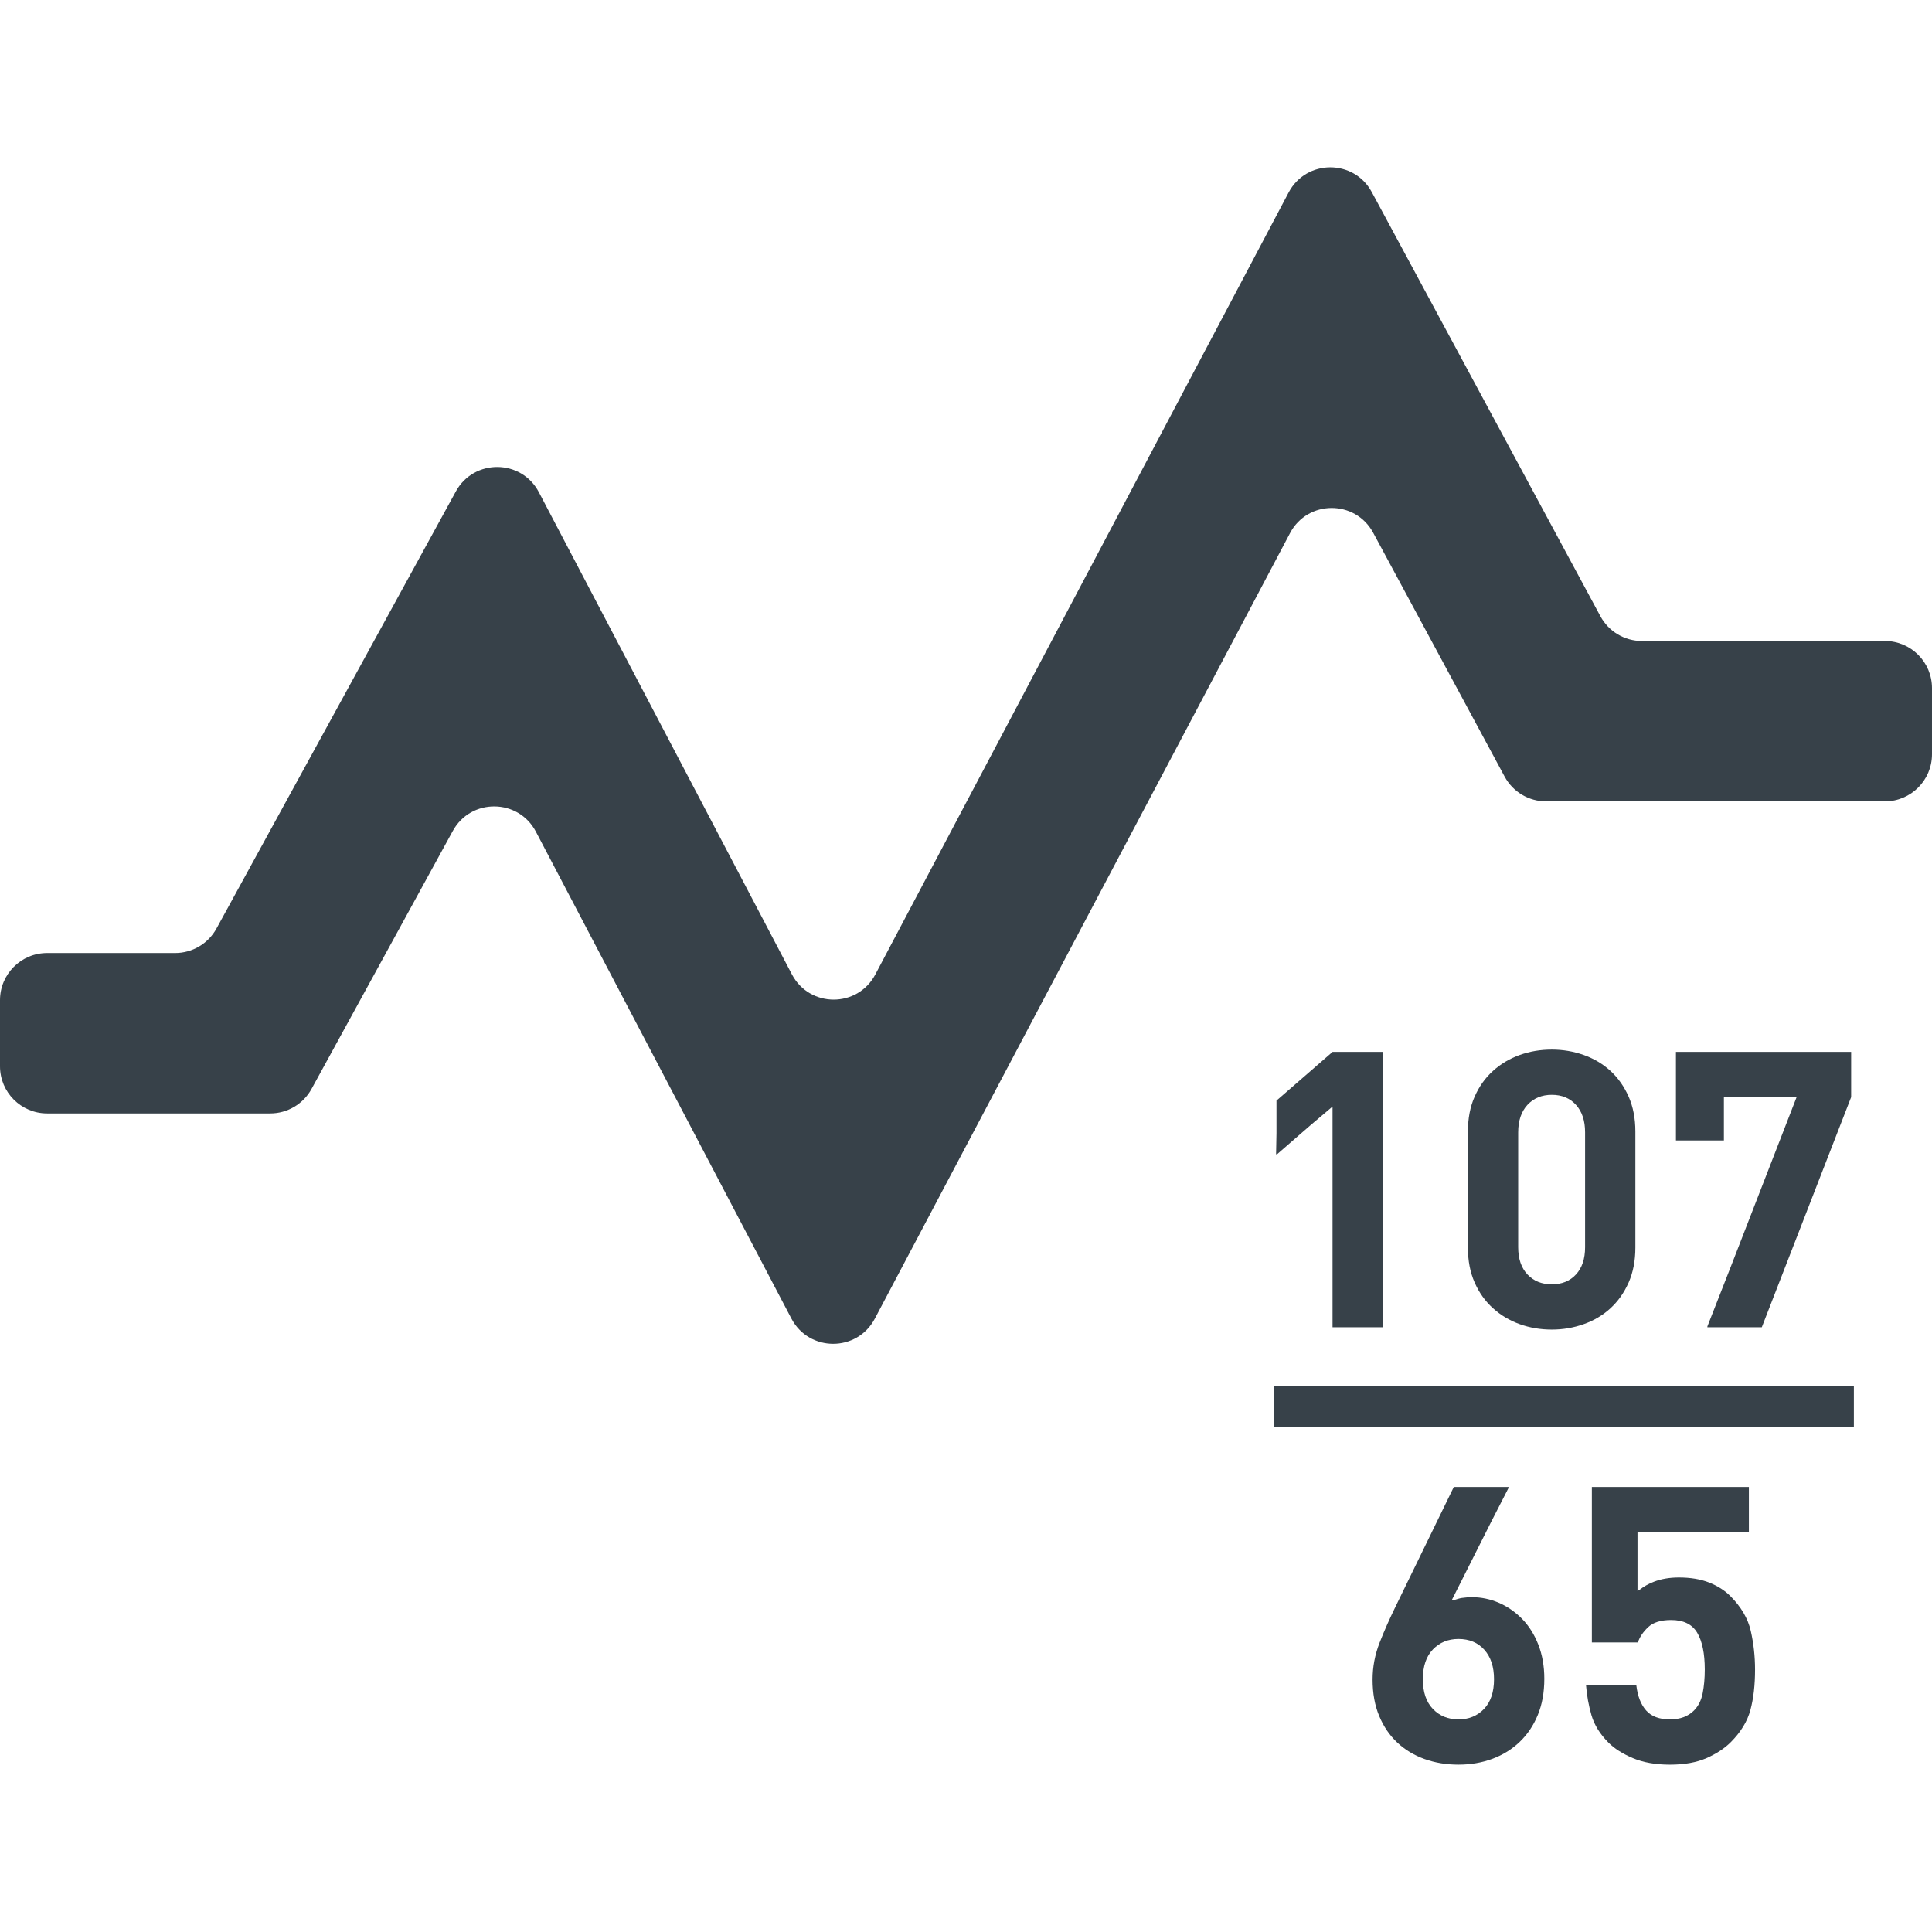
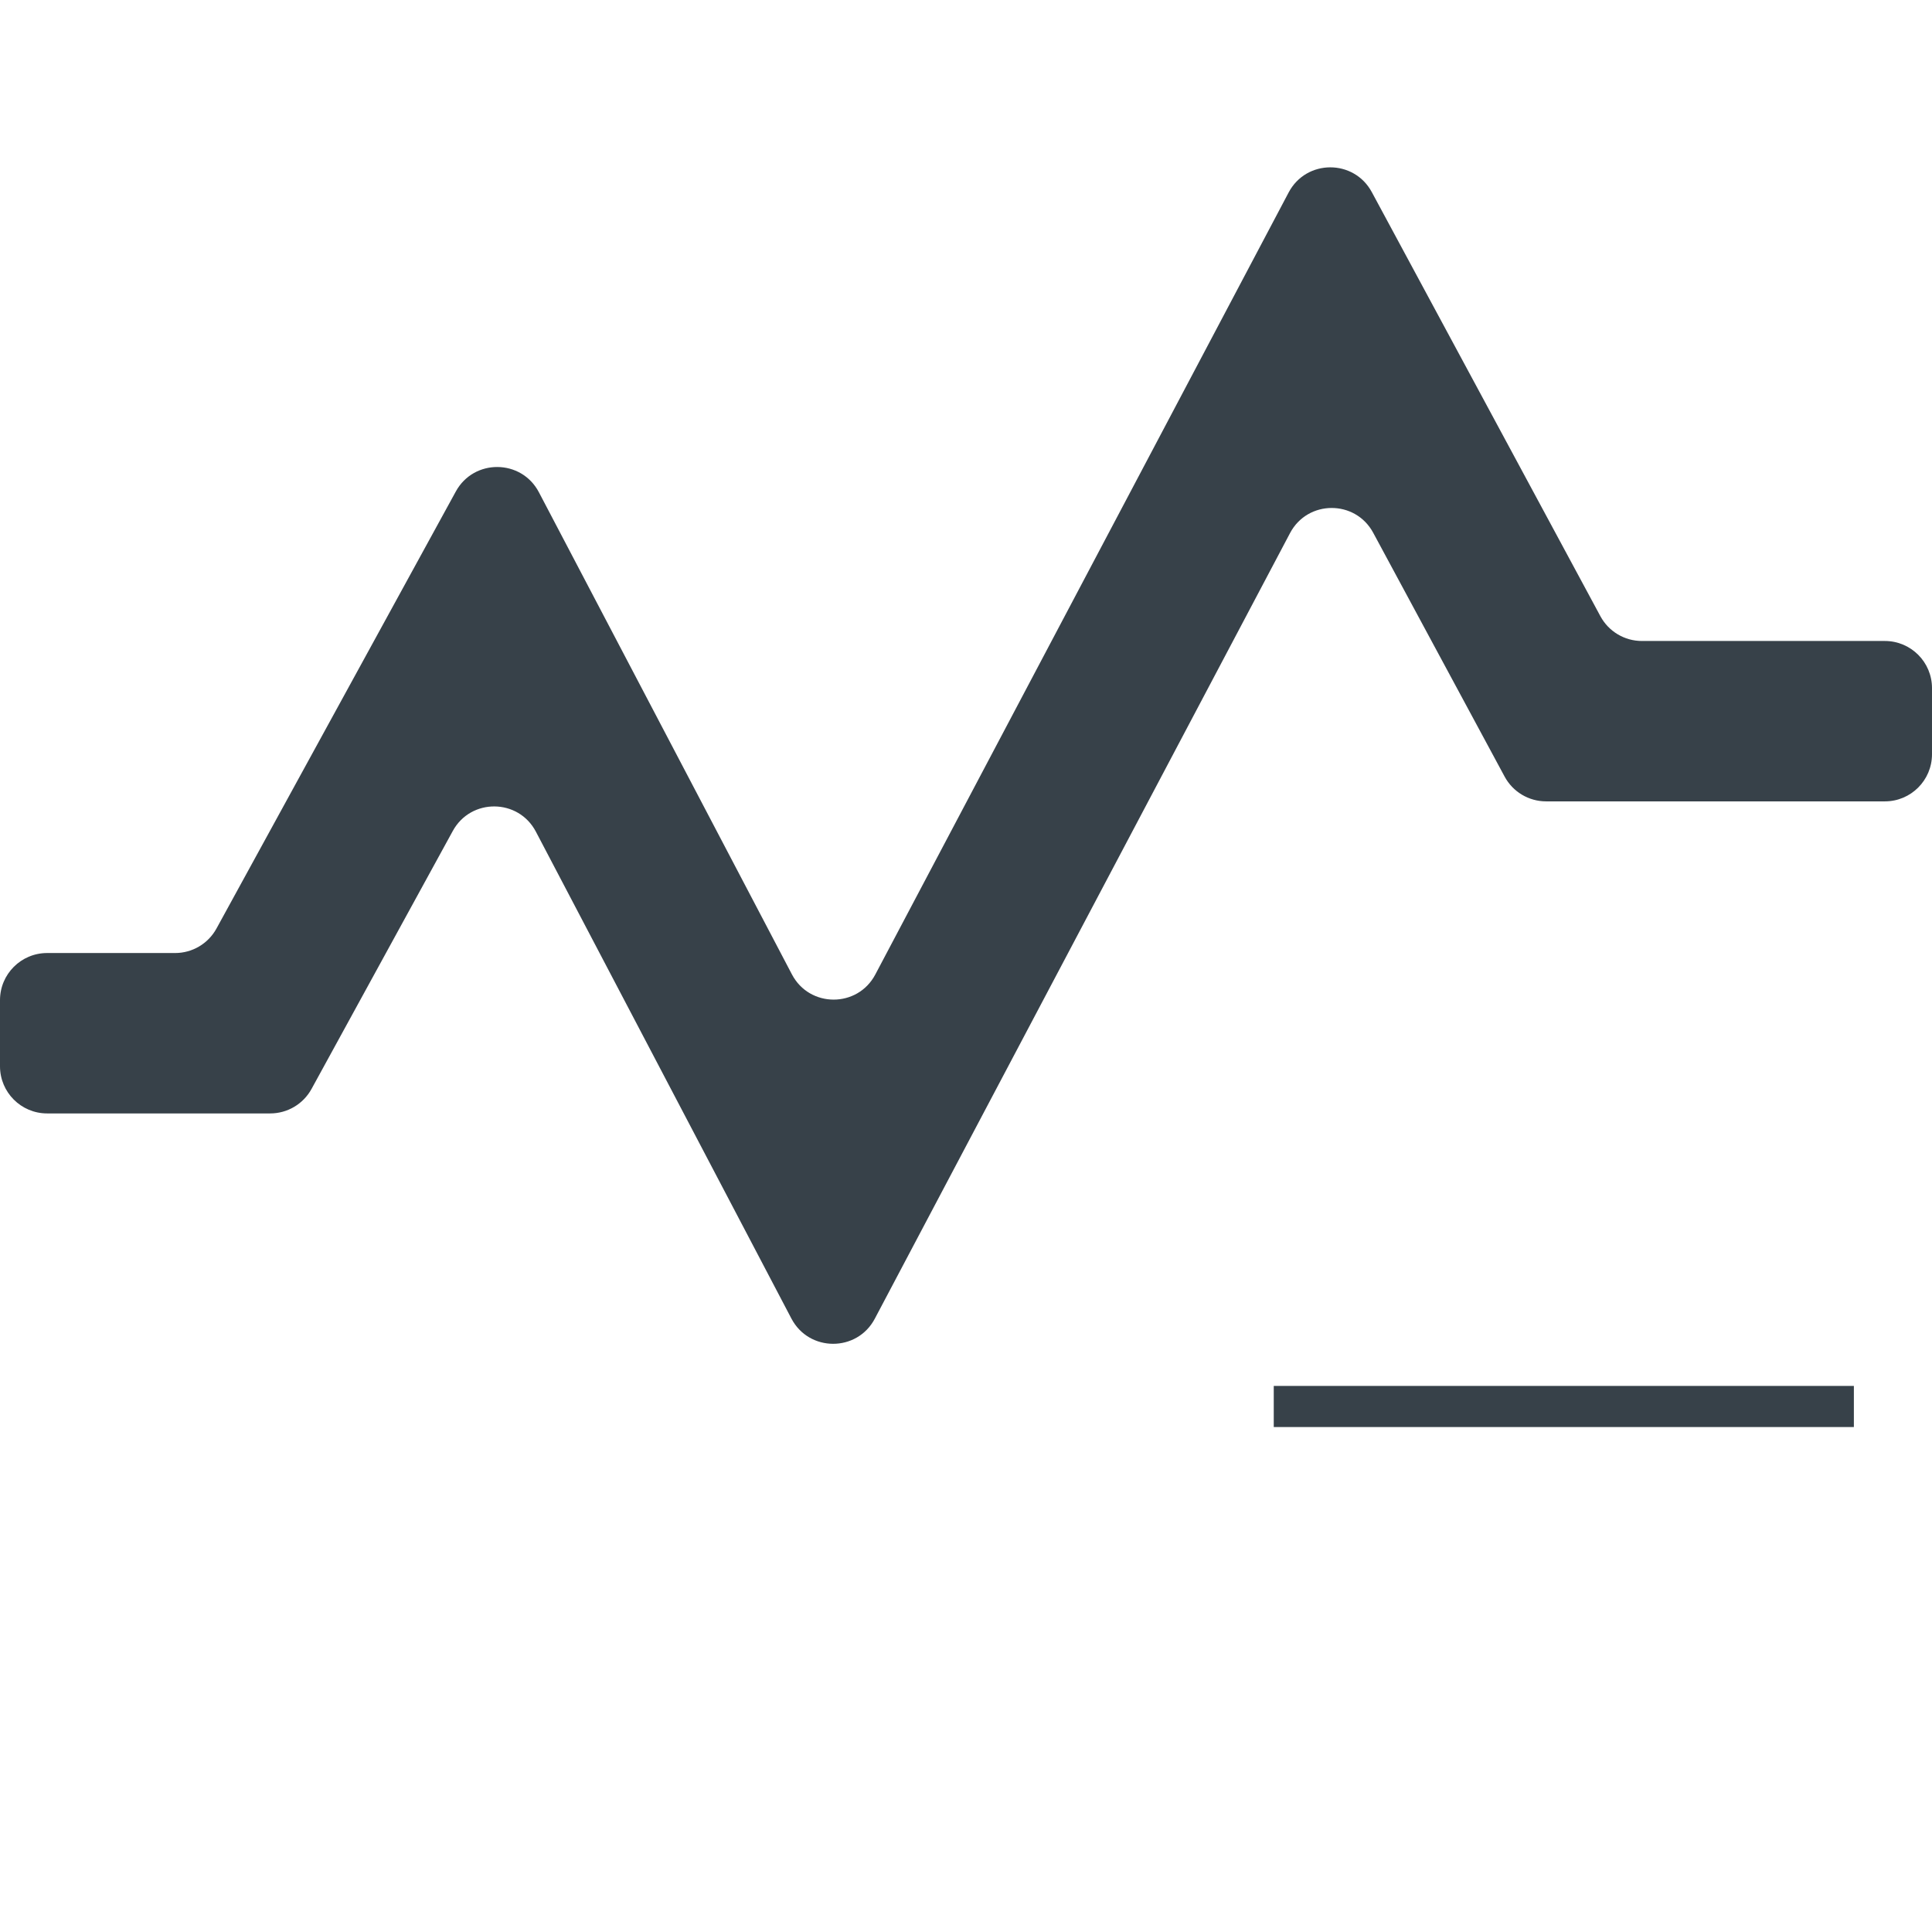
<svg xmlns="http://www.w3.org/2000/svg" version="1.1" id="_x31_0" x="0px" y="0px" viewBox="0 0 512 512" style="enable-background:new 0 0 512 512;" xml:space="preserve">
  <style type="text/css">
	.st0{fill:#374149;}
</style>
  <g>
    <path class="st0" d="M499.512,169.867h-64.398c-4.59,0-8.813-2.524-10.993-6.566L363.543,50.913   c-4.738-8.793-17.367-8.742-22.035,0.086L231.965,258.253c-4.695,8.887-17.426,8.867-22.098-0.031l-67.058-127.778   c-4.633-8.824-17.226-8.934-22.012-0.195l-63.43,115.824c-2.191,4-6.39,6.489-10.953,6.489H12.488C5.59,252.562,0,258.156,0,265.05   v17.531c0,6.898,5.59,12.489,12.488,12.489h59.118c4.562,0,8.762-2.489,10.953-6.489L120,220.203   c4.785-8.738,17.379-8.63,22.012,0.195l67.722,129.039c4.672,8.898,17.402,8.918,22.098,0.031l110.043-208.195   c4.668-8.833,17.293-8.883,22.035-0.09l34.832,64.625c2.179,4.043,6.402,6.563,10.992,6.563h89.778   c6.894,0,12.488-5.59,12.488-12.489v-17.531C512,175.456,506.406,169.867,499.512,169.867z" />
-     <polygon class="st0" points="353.137,351.738 366.465,351.738 366.465,278.765 353.137,278.765 338.282,291.675 338.282,300.288    338.176,305.906 338.282,305.816 338.282,306.027 347.289,298.195 353.137,293.249  " />
-     <path class="st0" d="M402.738,350.913c2.668,0.961,5.504,1.438,8.508,1.438c2.937,0,5.754-0.477,8.457-1.438   c2.703-0.953,5.054-2.355,7.074-4.199c2.015-1.847,3.617-4.113,4.82-6.816c1.191-2.699,1.793-5.79,1.793-9.274v-30.746   c0-3.488-0.602-6.574-1.793-9.277c-1.203-2.699-2.805-4.973-4.82-6.817c-2.02-1.844-4.371-3.242-7.074-4.203   c-2.703-0.957-5.52-1.434-8.457-1.434c-3.004,0-5.84,0.477-8.508,1.434c-2.66,0.961-5.02,2.359-7.062,4.203   c-2.055,1.844-3.68,4.118-4.871,6.817c-1.203,2.703-1.793,5.789-1.793,9.277v30.746c0,3.484,0.59,6.574,1.793,9.274   c1.191,2.703,2.816,4.969,4.871,6.816C397.718,348.558,400.078,349.96,402.738,350.913z M411.246,290.14   c2.668,0,4.804,0.89,6.406,2.664c1.61,1.777,2.41,4.202,2.41,7.277v30.442c0,3.074-0.801,5.484-2.41,7.222   c-1.602,1.742-3.738,2.614-6.406,2.614c-2.661,0-4.813-0.871-6.458-2.614c-1.633-1.738-2.457-4.148-2.457-7.222v-30.442   c0-3.074,0.824-5.5,2.457-7.277C406.434,291.031,408.586,290.14,411.246,290.14z" />
-     <polygon class="st0" points="466.894,351.738 490.574,290.753 490.574,278.765 444.141,278.765 444.141,302.234 456.851,302.234    456.851,290.753 471.09,290.753 476.098,290.812 458.762,335.476 452.45,351.577 452.512,351.577 452.45,351.738  " />
-     <path class="st0" d="M403.359,429.011c-1.809-1.839-3.859-3.262-6.144-4.254c-2.298-0.984-4.665-1.484-7.126-1.484   c-0.89,0-1.793,0.07-2.718,0.206c-0.574,0.086-1.133,0.282-1.695,0.45c-0.321,0.058-0.618,0.117-0.961,0.16l10.37-20.606   l4.738-9.258h-0.082l0.082-0.16H385.27l-15.371,31.566c-1.645,3.347-3.078,6.594-4.305,9.734c-1.226,3.144-1.843,6.39-1.843,9.738   c0,3.621,0.574,6.832,1.742,9.636c1.16,2.801,2.762,5.157,4.813,7.07c2.054,1.914,4.465,3.367,7.234,4.356   c2.758,0.988,5.754,1.484,8.965,1.484c3.211,0,6.195-0.511,8.965-1.535c2.77-1.027,5.18-2.511,7.222-4.457   c2.055-1.95,3.657-4.32,4.821-7.125c1.16-2.801,1.746-6.012,1.746-9.633c0-3.348-0.535-6.371-1.594-9.07   C406.606,433.132,405.168,430.859,403.359,429.011z M395.93,445.004c0,3.418-0.886,6.046-2.66,7.894   c-1.778,1.843-4.039,2.762-6.766,2.762c-2.734,0-4.988-0.918-6.766-2.762c-1.774-1.848-2.668-4.477-2.668-7.894   c0-3.418,0.894-6.047,2.668-7.891c1.778-1.847,4.031-2.77,6.766-2.77c2.867,0,5.156,0.958,6.863,2.867   C395.078,439.124,395.93,441.726,395.93,445.004z" />
-     <path class="st0" d="M458.55,422.964c-1.5-1.5-3.386-2.695-5.64-3.586c-2.25-0.886-4.918-1.328-7.989-1.328   c-2.461,0-4.671,0.375-6.613,1.125c-1.57,0.606-2.726,1.294-3.649,2.028c-0.23,0.144-0.492,0.289-0.707,0.434v-15.582h29.52   v-11.988h-41.614v40.914v0.126l0,0v0.16h12.195c0.473-1.438,1.383-2.782,2.719-4.047c1.324-1.262,3.359-1.898,6.098-1.898   c3.278,0,5.578,1.129,6.914,3.383c1.332,2.258,2,5.5,2,9.738c0,2.325-0.191,4.426-0.566,6.301   c-0.374,1.883-1.144,3.399-2.301,4.563c-1.578,1.574-3.695,2.355-6.355,2.355c-2.805,0-4.906-0.782-6.309-2.355   c-1.398-1.57-2.266-3.79-2.609-6.664h-12.203l-0.965-0.012v0.012h-0.16c0.21,2.664,0.683,5.297,1.434,7.894   c0.754,2.598,2.262,5.019,4.511,7.277c1.57,1.574,3.73,2.938,6.457,4.102c2.738,1.157,6.016,1.738,9.844,1.738   s7.054-0.582,9.684-1.738c2.625-1.164,4.77-2.566,6.406-4.203c2.668-2.668,4.41-5.519,5.227-8.558   c0.82-3.043,1.226-6.61,1.226-10.711c0-3.484-0.375-6.886-1.125-10.199C463.23,428.929,461.418,425.836,458.55,422.964z" />
    <rect x="337.558" y="367.284" class="st0" width="153.738" height="10.898" />
  </g>
</svg>